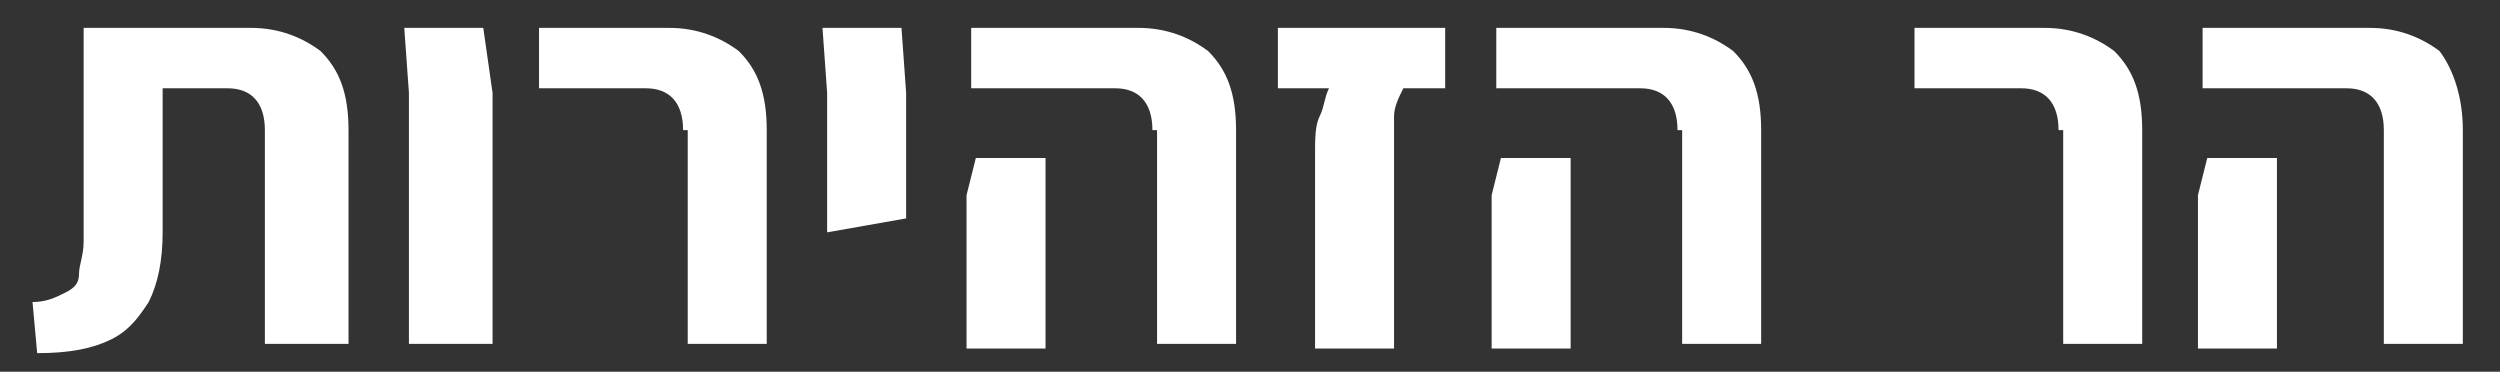
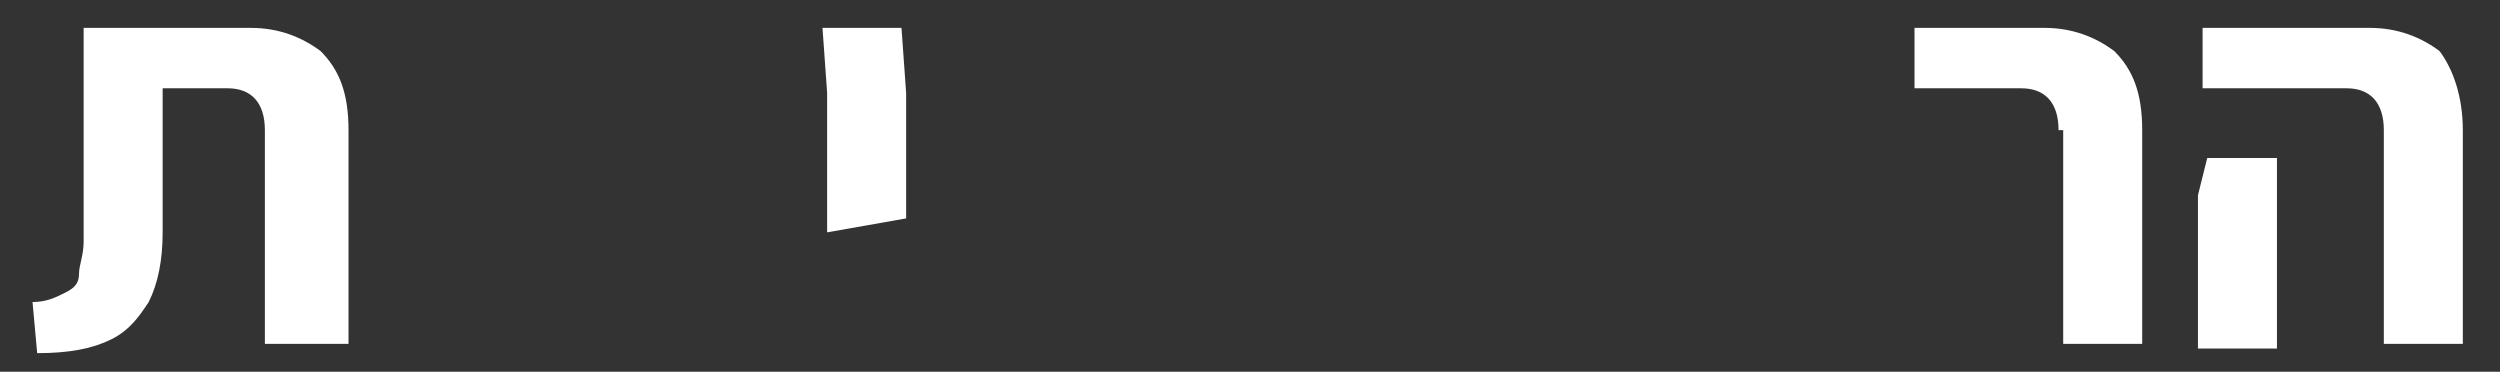
<svg xmlns="http://www.w3.org/2000/svg" version="1.1" id="MM" x="0px" y="0px" viewBox="0 0 53.8 8" style="enable-background:new 0 0 53.8 8;" xml:space="preserve">
  <rect x="0" y="0" width="53.8" height="8" fill="#333333" stroke="none" />
  <style type="text/css">
	.st0{fill:#FFFFFF;}
</style>
  <g>
    <path class="st0" d="M0.7,6.5c0.3,0,0.5-0.1,0.7-0.2s0.3-0.2,0.3-0.4s0.1-0.4,0.1-0.7V0.6h3.6c0.6,0,1.1,0.2,1.5,0.5   c0.4,0.4,0.6,0.9,0.6,1.7v4.6H5.7V2.8c0-0.6-0.3-0.9-0.8-0.9H3.5V5c0,0.6-0.1,1.1-0.3,1.5C3,6.8,2.8,7.1,2.4,7.3   C2,7.5,1.5,7.6,0.8,7.6L0.7,6.5z" />
-     <path class="st0" d="M8.8,2L8.7,0.6h1.7L10.6,2v5.4H8.8V2z" />
-     <path class="st0" d="M14.7,2.8c0-0.6-0.3-0.9-0.8-0.9h-2.3V0.6h2.8c0.6,0,1.1,0.2,1.5,0.5c0.4,0.4,0.6,0.9,0.6,1.7v4.6h-1.7V2.8z" />
    <path class="st0" d="M17.8,2l-0.1-1.4h1.7L19.5,2v1.9l0,0.8l-1.7,0.3V2z" />
-     <path class="st0" d="M20.8,4.2L21,3.4h1.5v4.1h-1.7V4.2z M24.8,2.8c0-0.6-0.3-0.9-0.8-0.9h-3.1V0.6h3.6c0.6,0,1.1,0.2,1.5,0.5   c0.4,0.4,0.6,0.9,0.6,1.7v4.6h-1.7V2.8z" />
-     <path class="st0" d="M28.3,3.3c0-0.3,0-0.6,0.1-0.8c0.1-0.2,0.1-0.4,0.2-0.6h-1.1V0.6h3.6v1.3h-0.9C30.1,2.1,30,2.3,30,2.5   c0,0.2,0,0.5,0,0.8v4.2h-1.7V3.3z" />
-     <path class="st0" d="M32.1,4.2l0.2-0.8h1.5v4.1h-1.7V4.2z M36.1,2.8c0-0.6-0.3-0.9-0.8-0.9h-3.1V0.6h3.6c0.6,0,1.1,0.2,1.5,0.5   c0.4,0.4,0.6,0.9,0.6,1.7v4.6h-1.7V2.8z" />
    <path class="st0" d="M44.3,2.8c0-0.6-0.3-0.9-0.8-0.9h-2.3V0.6H44c0.6,0,1.1,0.2,1.5,0.5c0.4,0.4,0.6,0.9,0.6,1.7v4.6h-1.7V2.8z" />
    <path class="st0" d="M47.3,4.2l0.2-0.8H49v4.1h-1.7V4.2z M51.3,2.8c0-0.6-0.3-0.9-0.8-0.9h-3.1V0.6h3.6c0.6,0,1.1,0.2,1.5,0.5   C52.8,1.5,53,2.1,53,2.8v4.6h-1.7V2.8z" />
  </g>
</svg>